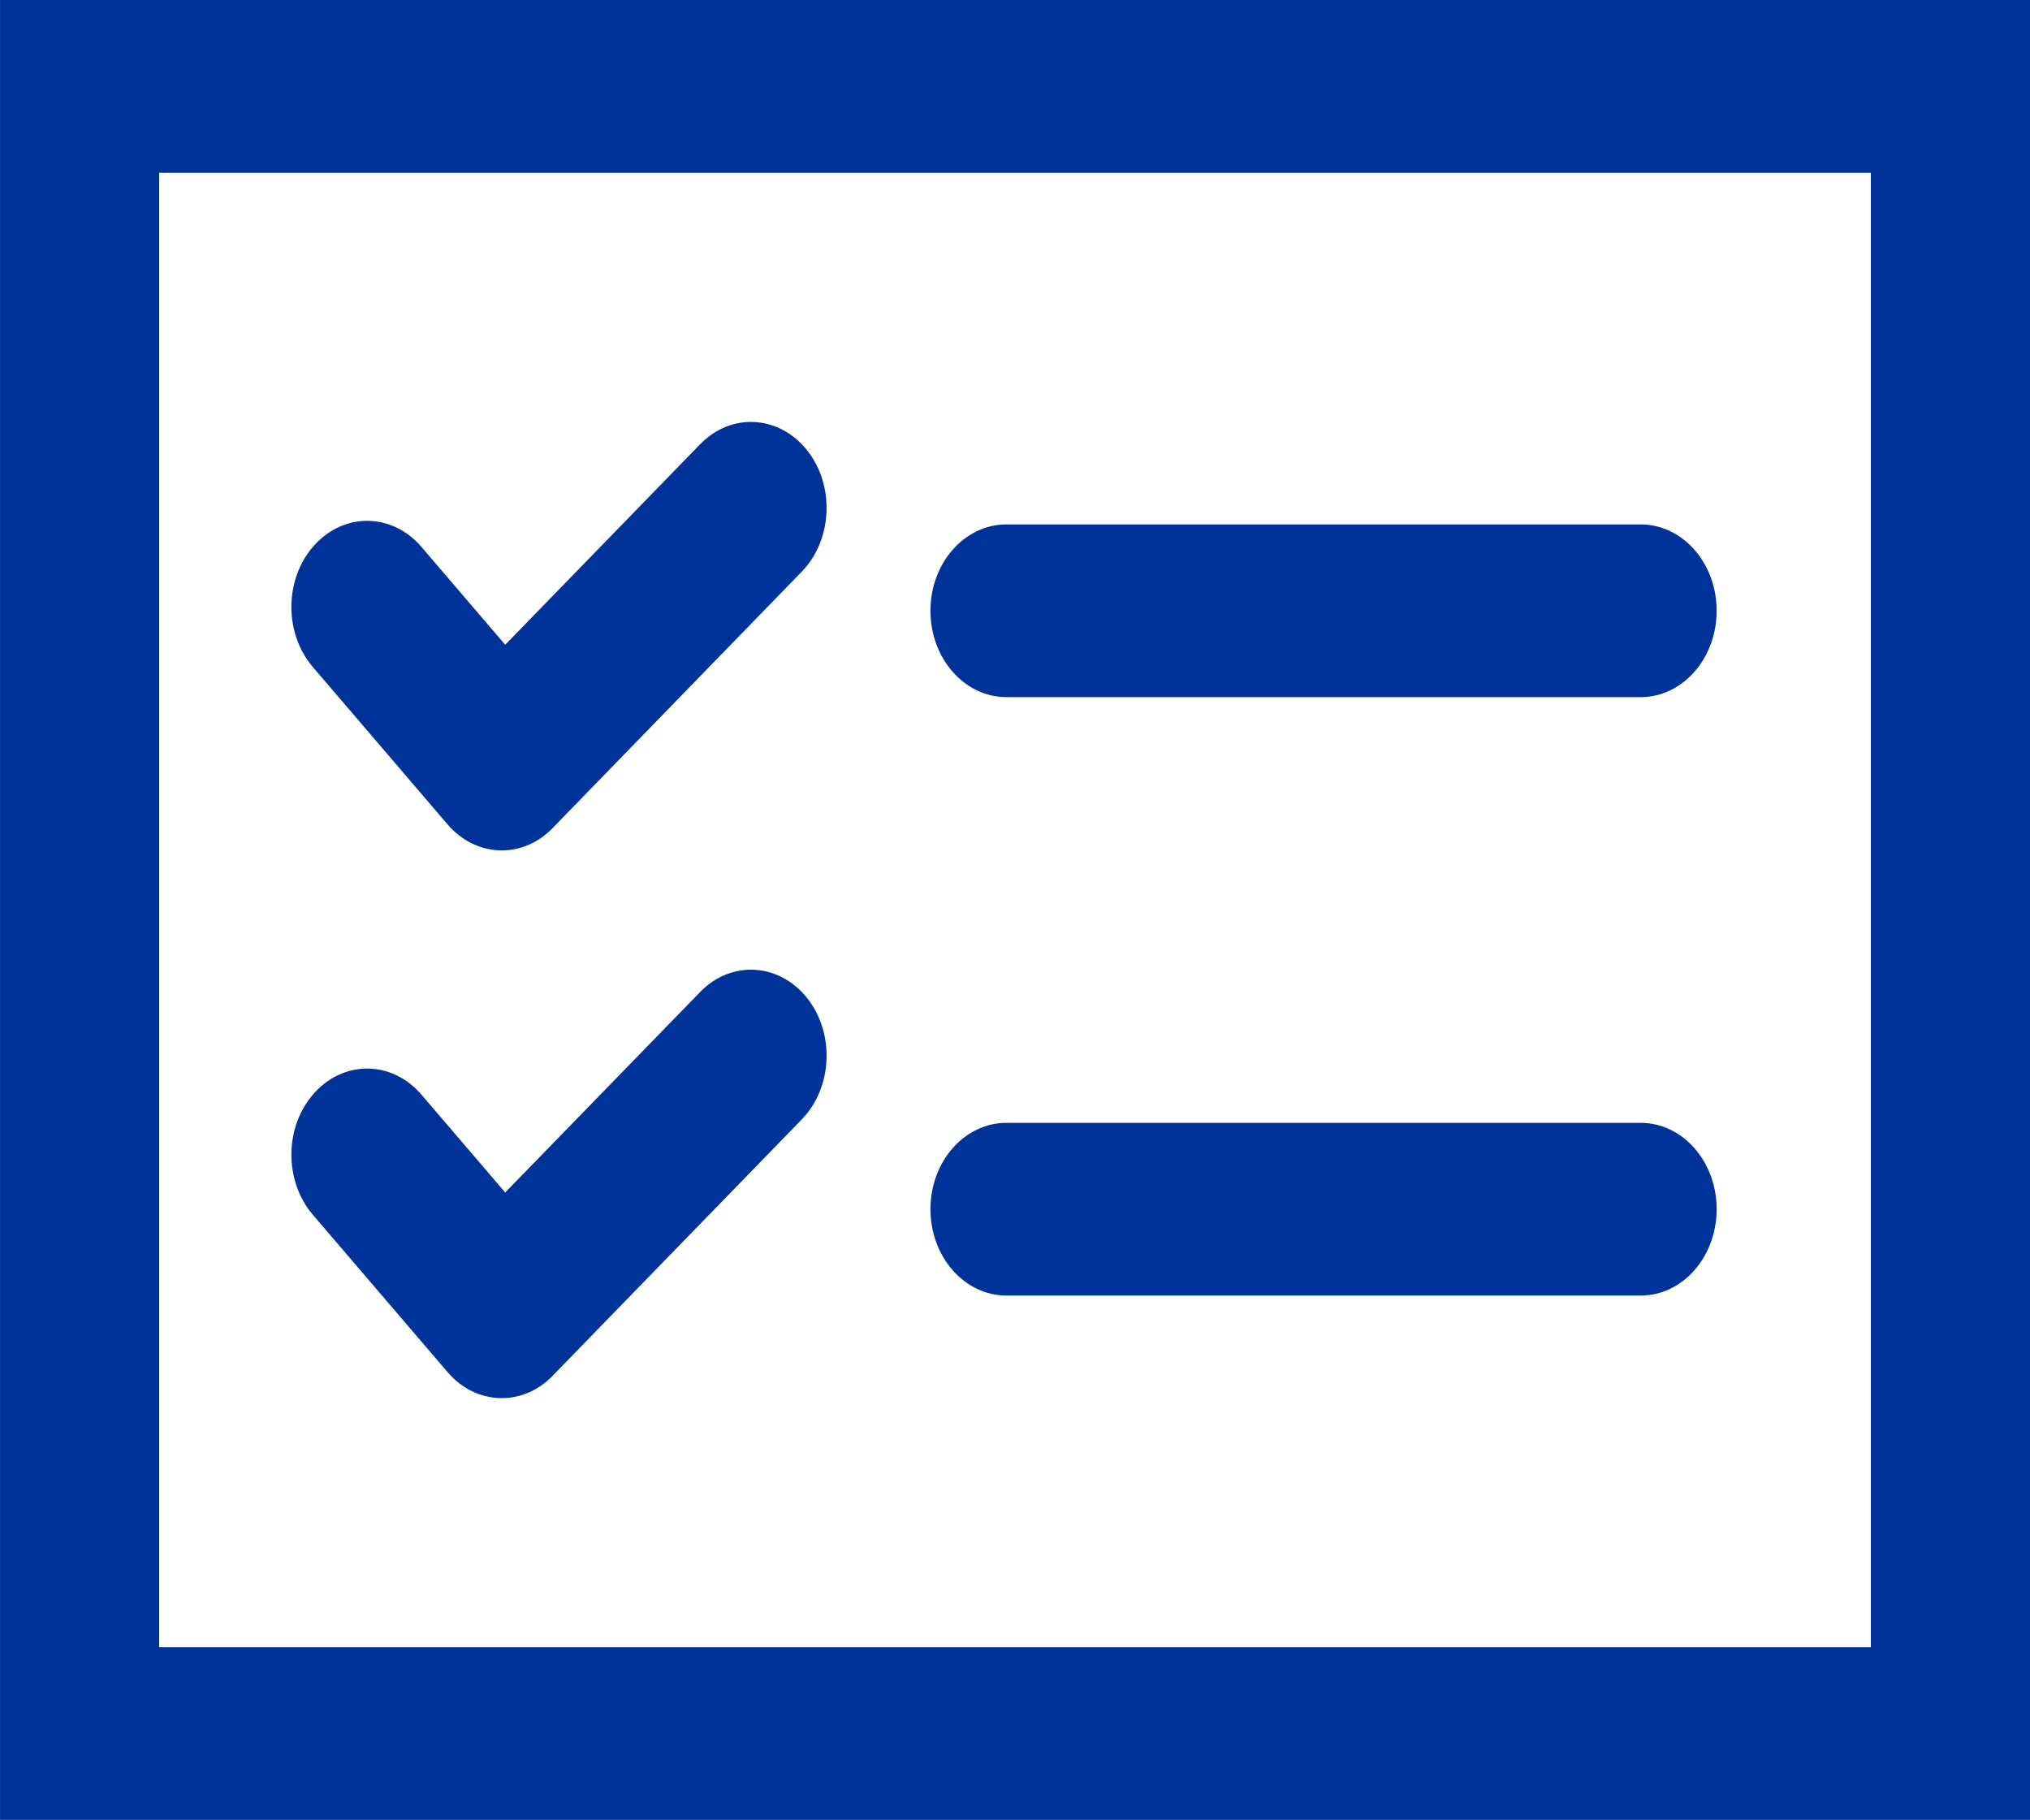
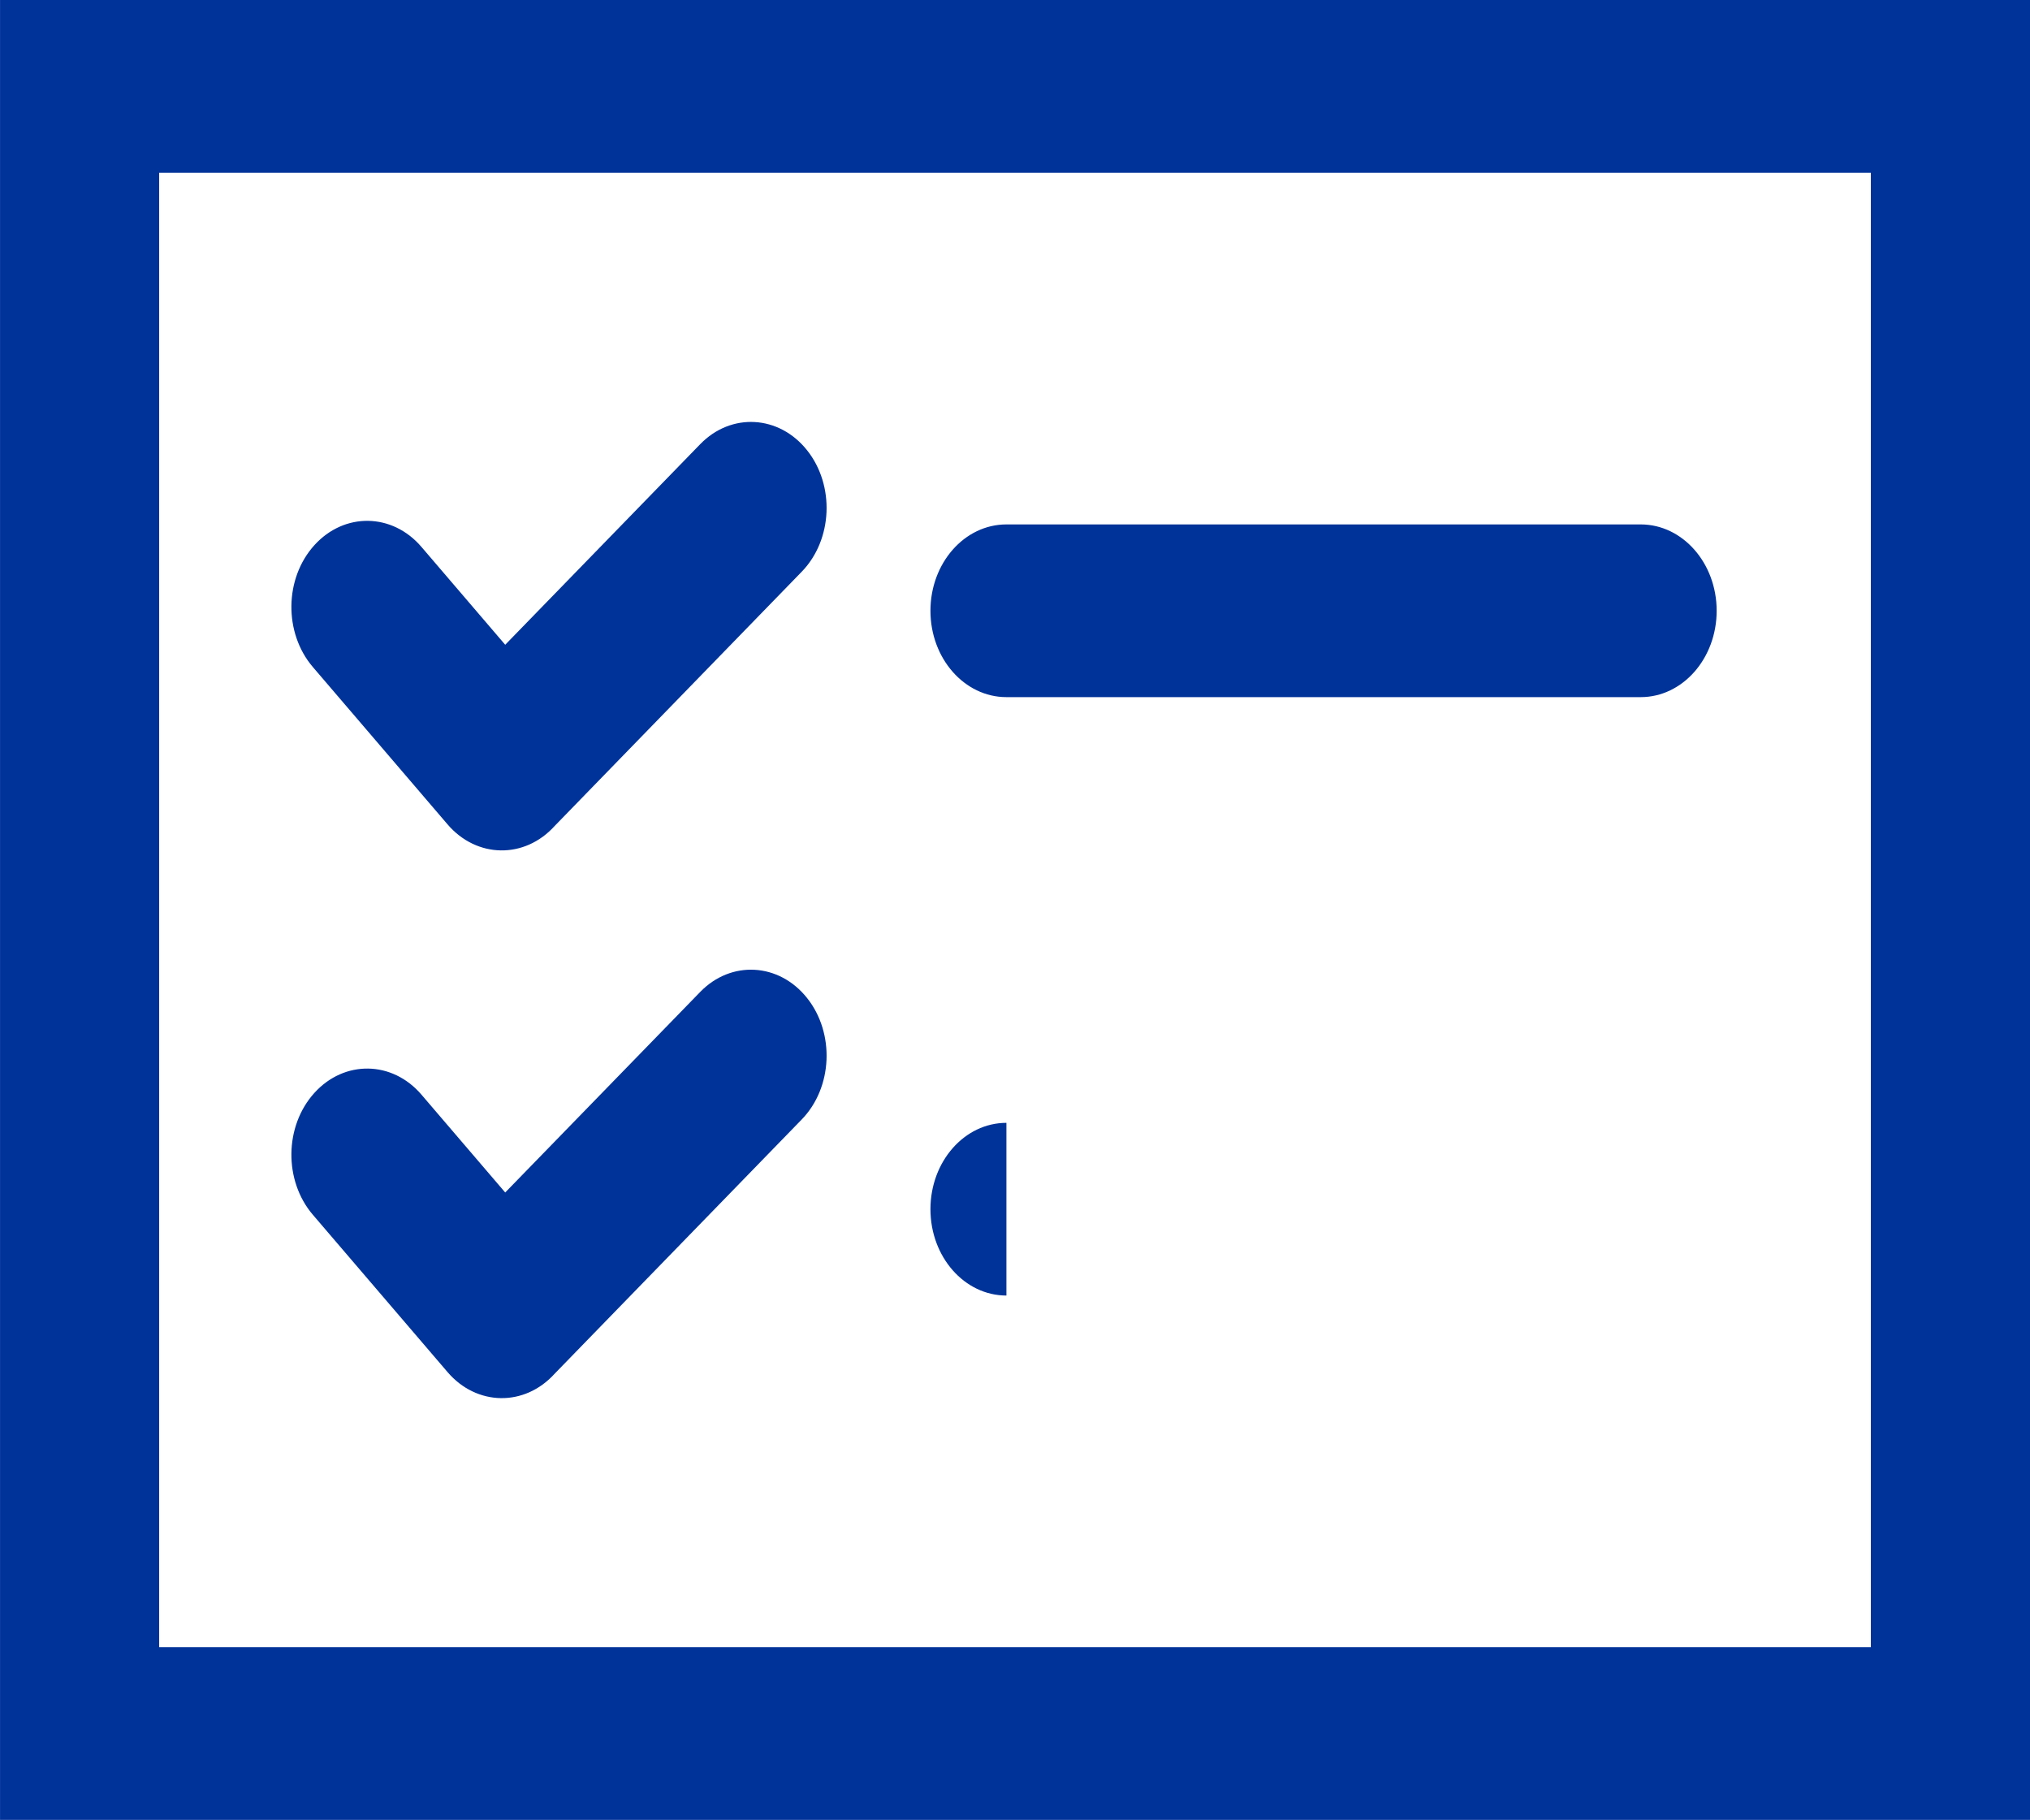
<svg xmlns="http://www.w3.org/2000/svg" xml:space="preserve" width="14.168mm" height="12.7mm" version="1.1" style="shape-rendering:geometricPrecision; text-rendering:geometricPrecision; image-rendering:optimizeQuality; fill-rule:evenodd; clip-rule:evenodd" viewBox="0 0 653.63 585.89">
  <defs>
    <style type="text/css">
   
    .fil0 {fill:#003399;fill-rule:nonzero}
   
  </style>
  </defs>
  <g id="Layer_x0020_1">
-     <path class="fil0" d="M25.63 0l628.01 0 0 585.88 -653.63 0 0 -585.88 25.63 -0zm298.42 417.07c-13.51,0 -24.46,-12.45 -24.46,-27.8 0,-15.35 10.95,-27.8 24.46,-27.8l204.23 0c13.5,0 24.46,12.45 24.46,27.8 0,15.35 -10.96,27.8 -24.46,27.8l-204.23 0zm-223.32 -26.01c-9.39,-10.98 -9.18,-28.53 0.48,-39.21 9.66,-10.68 25.1,-10.43 34.49,0.54l26.97 31.5 62.79 -64.57c9.97,-10.26 25.38,-9.38 34.4,1.96 9.02,11.33 8.25,28.85 -1.72,39.11l-79.56 81.85c-9.66,10.68 -25.1,10.44 -34.49,-0.54l-43.36 -50.64zm223.32 -166.64c-13.51,0 -24.46,-12.45 -24.46,-27.8 0,-15.35 10.95,-27.8 24.46,-27.8l204.23 0c13.5,0 24.46,12.45 24.46,27.8 0,15.35 -10.96,27.8 -24.46,27.8l-204.23 0zm-223.32 -9.69c-9.39,-10.98 -9.18,-28.53 0.48,-39.21 9.66,-10.68 25.1,-10.43 34.49,0.54l26.97 31.5 62.79 -64.58c9.97,-10.26 25.38,-9.38 34.4,1.96 9.02,11.33 8.25,28.85 -1.72,39.11l-79.56 81.86c-9.66,10.68 -25.1,10.44 -34.49,-0.54l-43.36 -50.64zm501.65 -159.12l-551.13 0 0 474.66 551.13 0 0 -474.66z" />
+     <path class="fil0" d="M25.63 0l628.01 0 0 585.88 -653.63 0 0 -585.88 25.63 -0zm298.42 417.07c-13.51,0 -24.46,-12.45 -24.46,-27.8 0,-15.35 10.95,-27.8 24.46,-27.8l204.23 0l-204.23 0zm-223.32 -26.01c-9.39,-10.98 -9.18,-28.53 0.48,-39.21 9.66,-10.68 25.1,-10.43 34.49,0.54l26.97 31.5 62.79 -64.57c9.97,-10.26 25.38,-9.38 34.4,1.96 9.02,11.33 8.25,28.85 -1.72,39.11l-79.56 81.85c-9.66,10.68 -25.1,10.44 -34.49,-0.54l-43.36 -50.64zm223.32 -166.64c-13.51,0 -24.46,-12.45 -24.46,-27.8 0,-15.35 10.95,-27.8 24.46,-27.8l204.23 0c13.5,0 24.46,12.45 24.46,27.8 0,15.35 -10.96,27.8 -24.46,27.8l-204.23 0zm-223.32 -9.69c-9.39,-10.98 -9.18,-28.53 0.48,-39.21 9.66,-10.68 25.1,-10.43 34.49,0.54l26.97 31.5 62.79 -64.58c9.97,-10.26 25.38,-9.38 34.4,1.96 9.02,11.33 8.25,28.85 -1.72,39.11l-79.56 81.86c-9.66,10.68 -25.1,10.44 -34.49,-0.54l-43.36 -50.64zm501.65 -159.12l-551.13 0 0 474.66 551.13 0 0 -474.66z" />
  </g>
</svg>